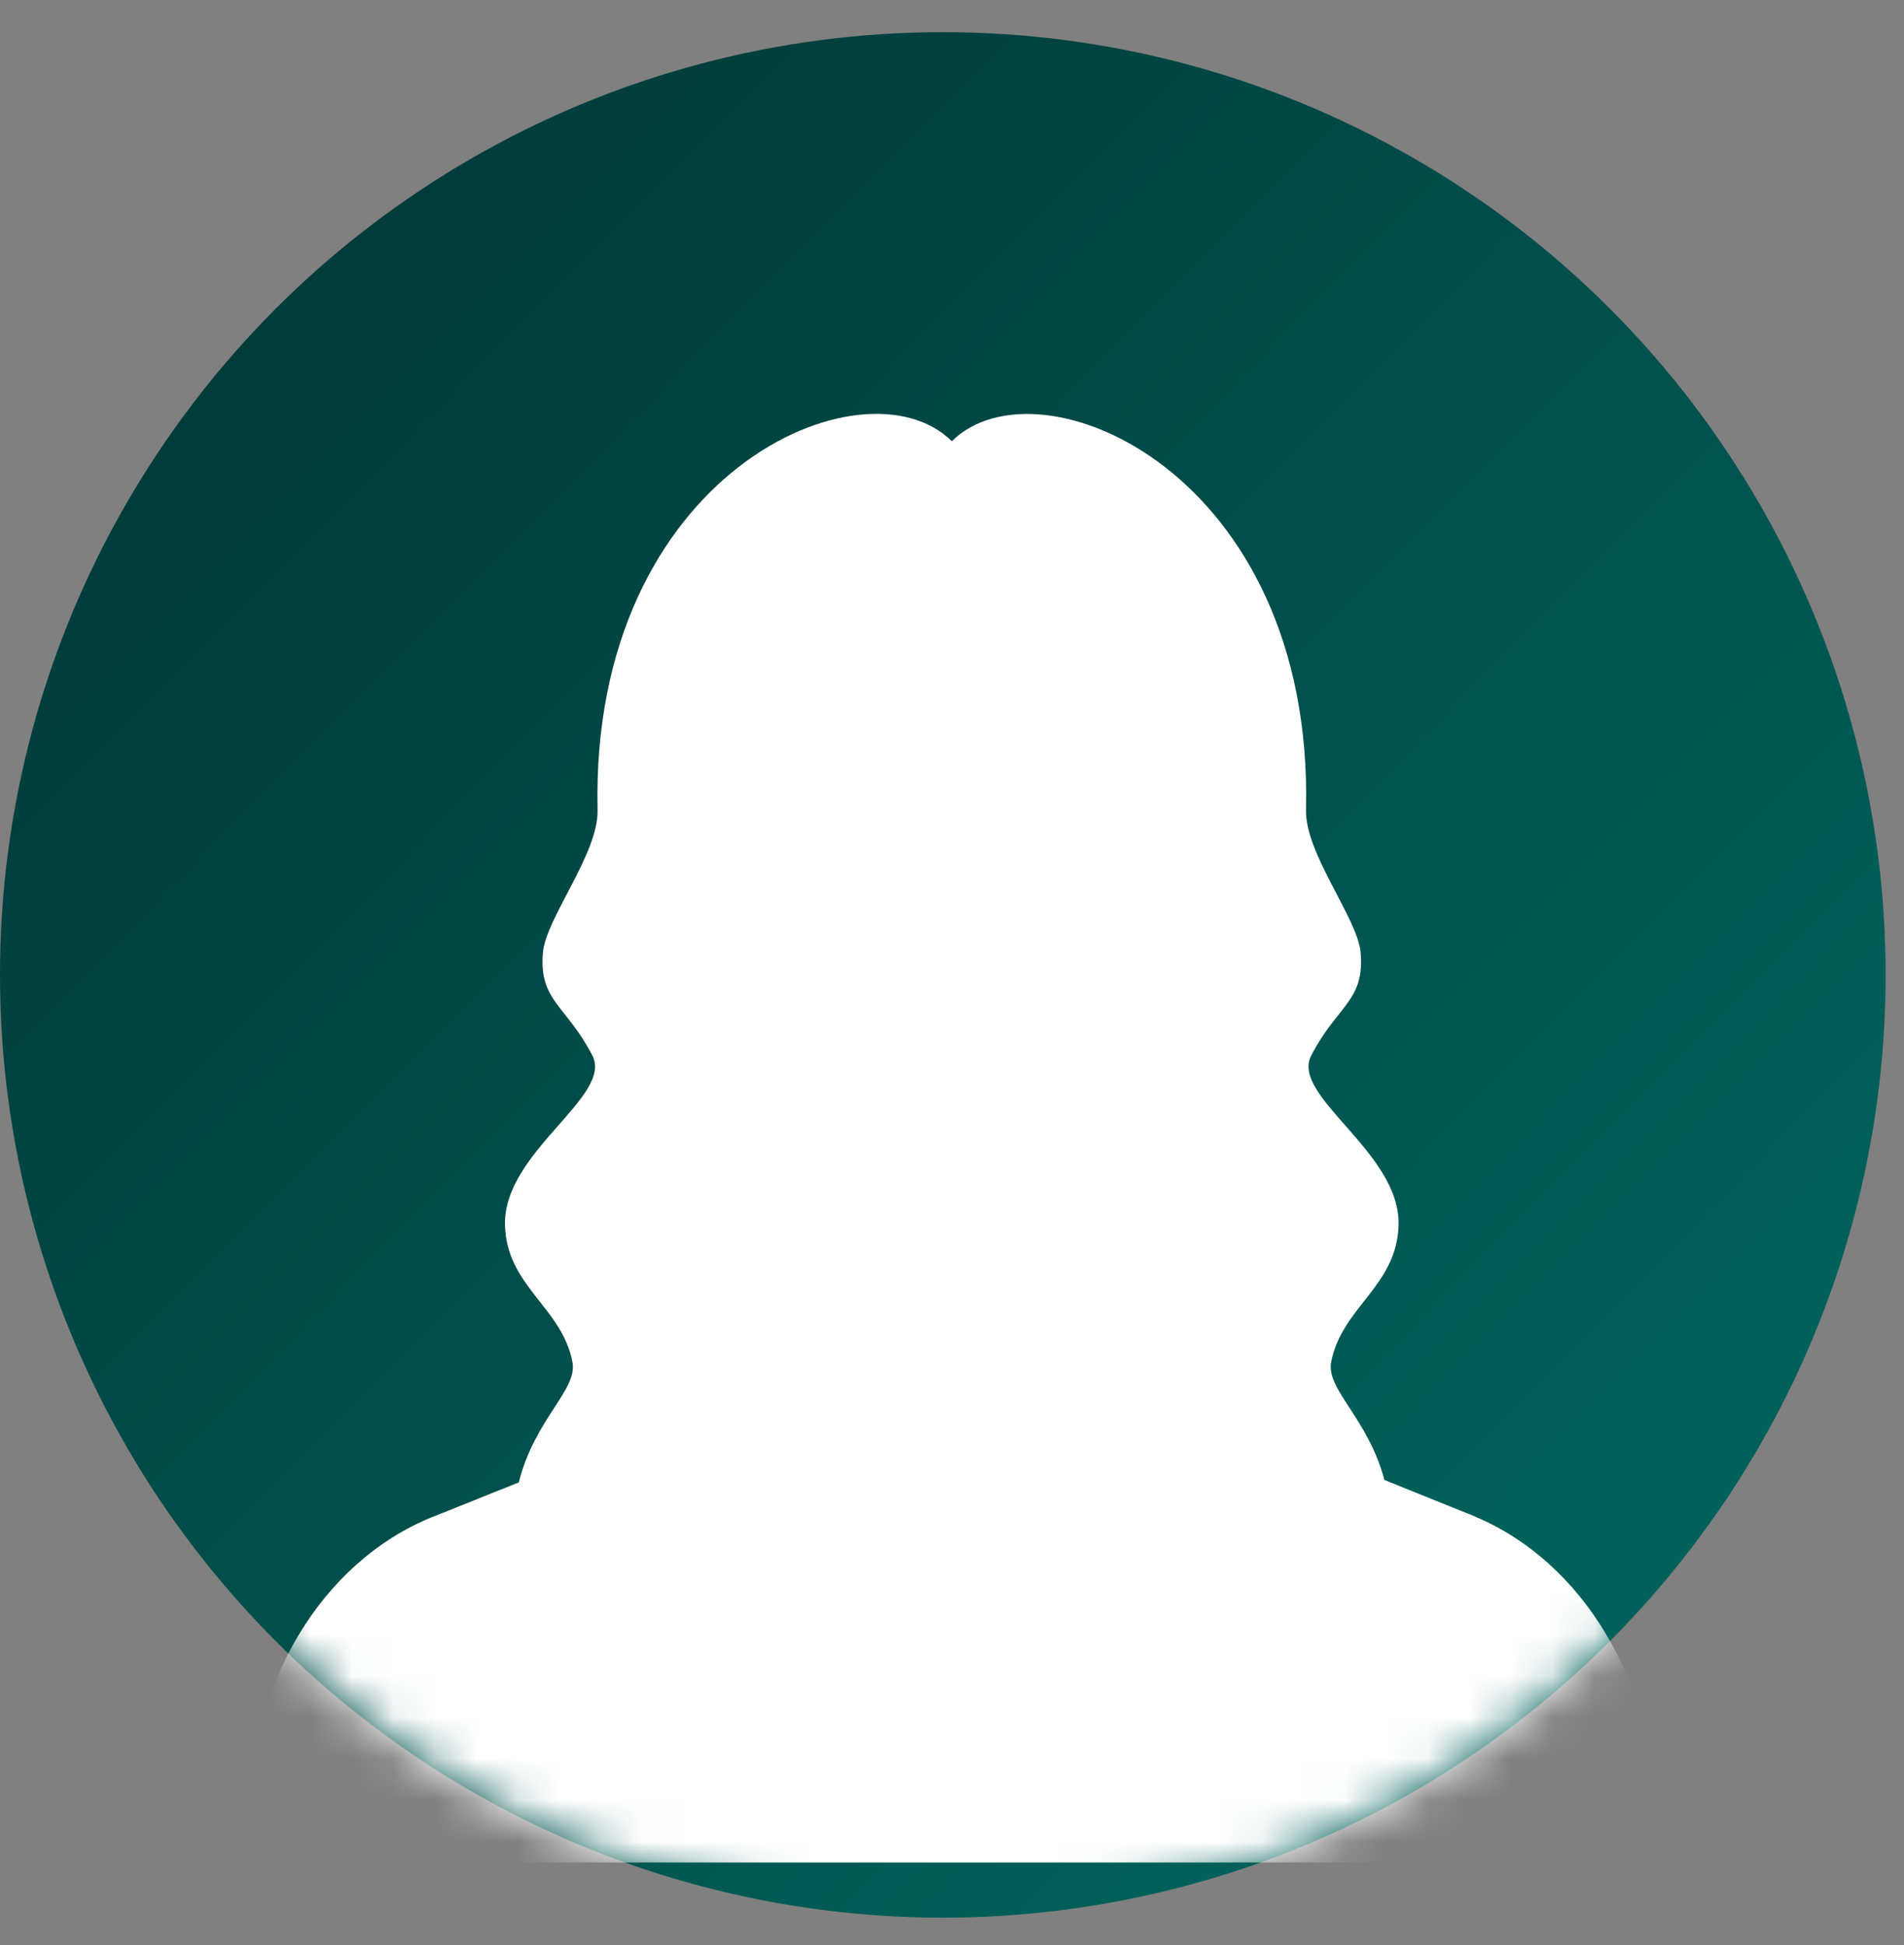
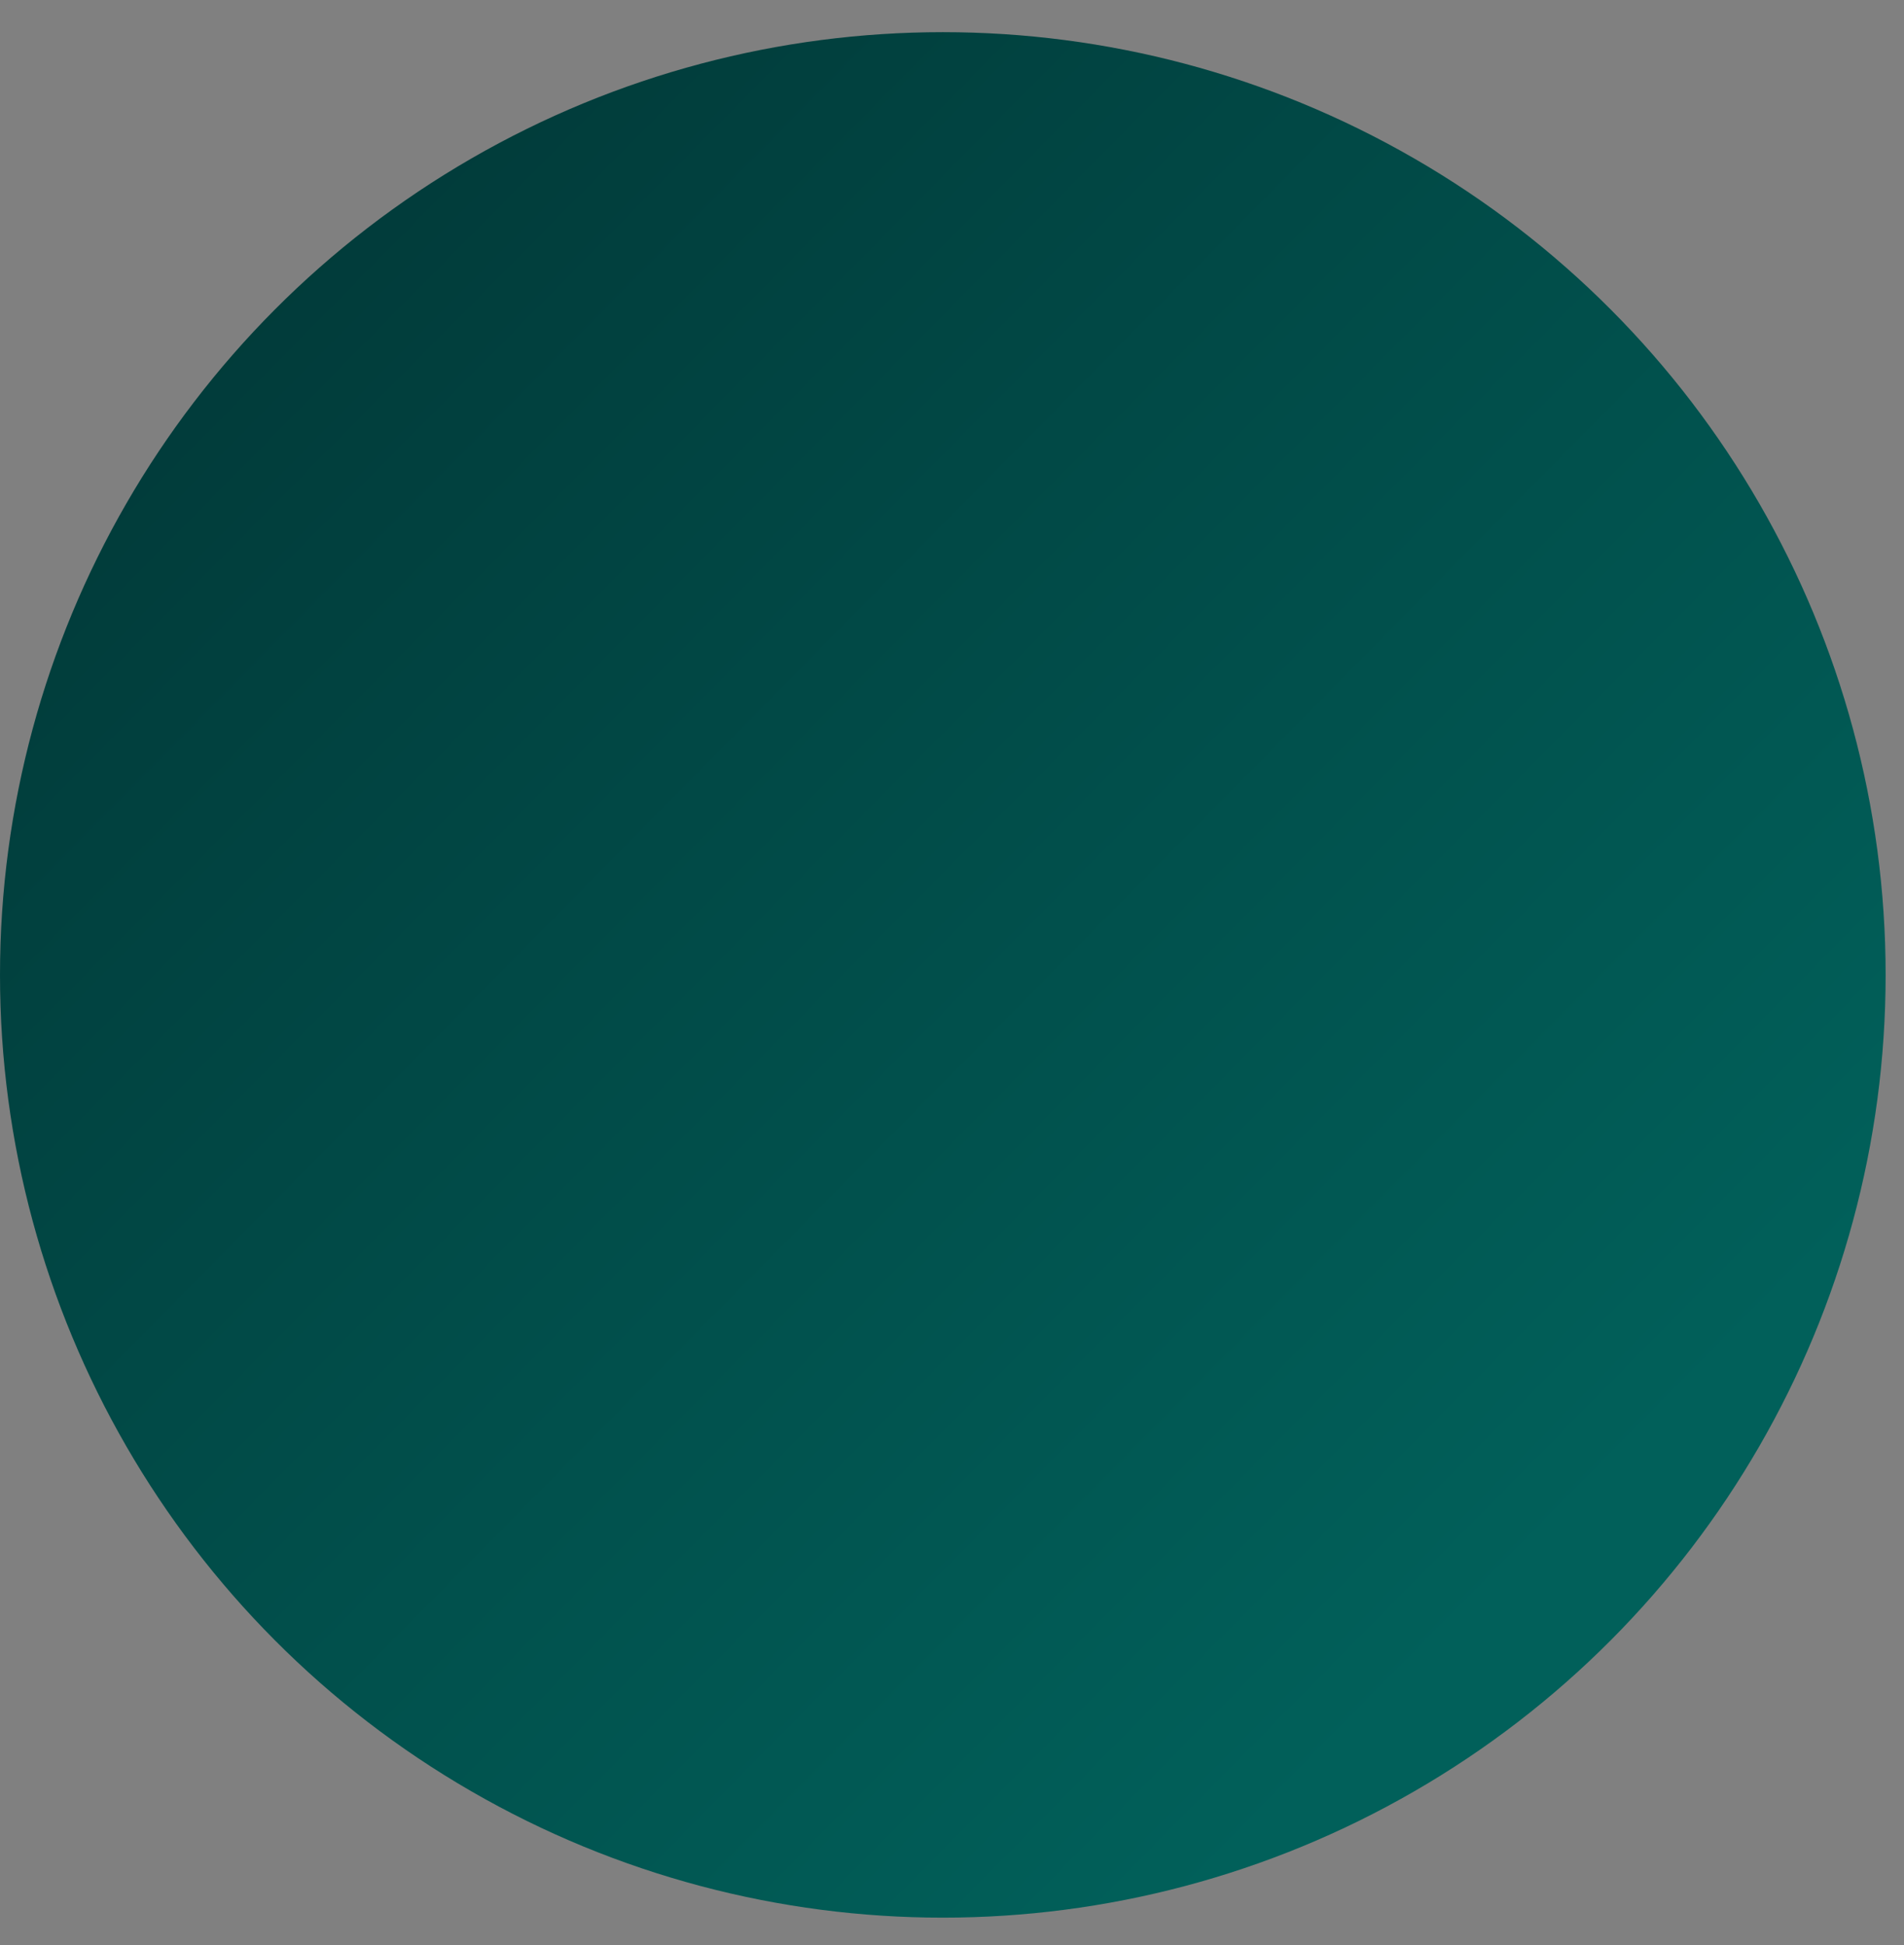
<svg xmlns="http://www.w3.org/2000/svg" width="46" height="47" viewBox="0 0 46 47" fill="none">
  <rect x="0" y="0" width="46" height="47" fill="#808080" stroke="none" />
  <circle cx="22.778" cy="23.555" r="22.778" fill="url(#paint0_linear_588_2265)" />
  <mask id="mask0_588_2265" style="mask-type:alpha" maskUnits="userSpaceOnUse" x="0" y="0" width="46" height="47">
-     <circle cx="22.778" cy="23.555" r="22.778" fill="url(#paint1_linear_588_2265)" />
-   </mask>
+     </mask>
  <g mask="url(#mask0_588_2265)">
-     <path d="M35.615 36.631C35.615 36.631 34.666 36.252 33.447 35.758C33.052 34.267 32.035 33.571 32.16 32.91C32.416 31.576 33.75 31.082 33.789 29.596C33.832 27.831 31.172 26.493 31.678 25.505C32.305 24.287 32.974 24.191 32.873 23.016C32.801 22.186 31.529 20.627 31.553 19.572C31.741 11.414 25.096 8.575 22.995 10.661C20.894 8.57 14.254 11.41 14.437 19.572C14.461 20.627 13.189 22.181 13.117 23.016C13.016 24.191 13.686 24.287 14.312 25.505C14.818 26.493 12.158 27.831 12.201 29.596C12.235 31.082 13.575 31.576 13.83 32.91C13.96 33.581 12.915 34.286 12.534 35.816C11.344 36.295 10.428 36.66 10.428 36.66C7.778 37.739 6 40.688 6 44.007V45H40V43.959C40 40.664 38.246 37.729 35.62 36.636L35.615 36.631Z" fill="white" />
+     <path d="M35.615 36.631C35.615 36.631 34.666 36.252 33.447 35.758C33.052 34.267 32.035 33.571 32.16 32.91C32.416 31.576 33.75 31.082 33.789 29.596C33.832 27.831 31.172 26.493 31.678 25.505C32.305 24.287 32.974 24.191 32.873 23.016C32.801 22.186 31.529 20.627 31.553 19.572C31.741 11.414 25.096 8.575 22.995 10.661C20.894 8.57 14.254 11.41 14.437 19.572C14.461 20.627 13.189 22.181 13.117 23.016C13.016 24.191 13.686 24.287 14.312 25.505C14.818 26.493 12.158 27.831 12.201 29.596C13.96 33.581 12.915 34.286 12.534 35.816C11.344 36.295 10.428 36.66 10.428 36.66C7.778 37.739 6 40.688 6 44.007V45H40V43.959C40 40.664 38.246 37.729 35.62 36.636L35.615 36.631Z" fill="white" />
  </g>
  <defs>
    <linearGradient id="paint0_linear_588_2265" x1="39.466" y1="40.018" x2="4.285" y2="5.288" gradientUnits="userSpaceOnUse">
      <stop offset="0.066" stop-color="#01605A" />
      <stop offset="1" stop-color="#013938" />
    </linearGradient>
    <linearGradient id="paint1_linear_588_2265" x1="39.466" y1="40.018" x2="4.285" y2="5.288" gradientUnits="userSpaceOnUse">
      <stop offset="0.066" stop-color="#01605A" />
      <stop offset="1" stop-color="#013938" />
    </linearGradient>
  </defs>
</svg>